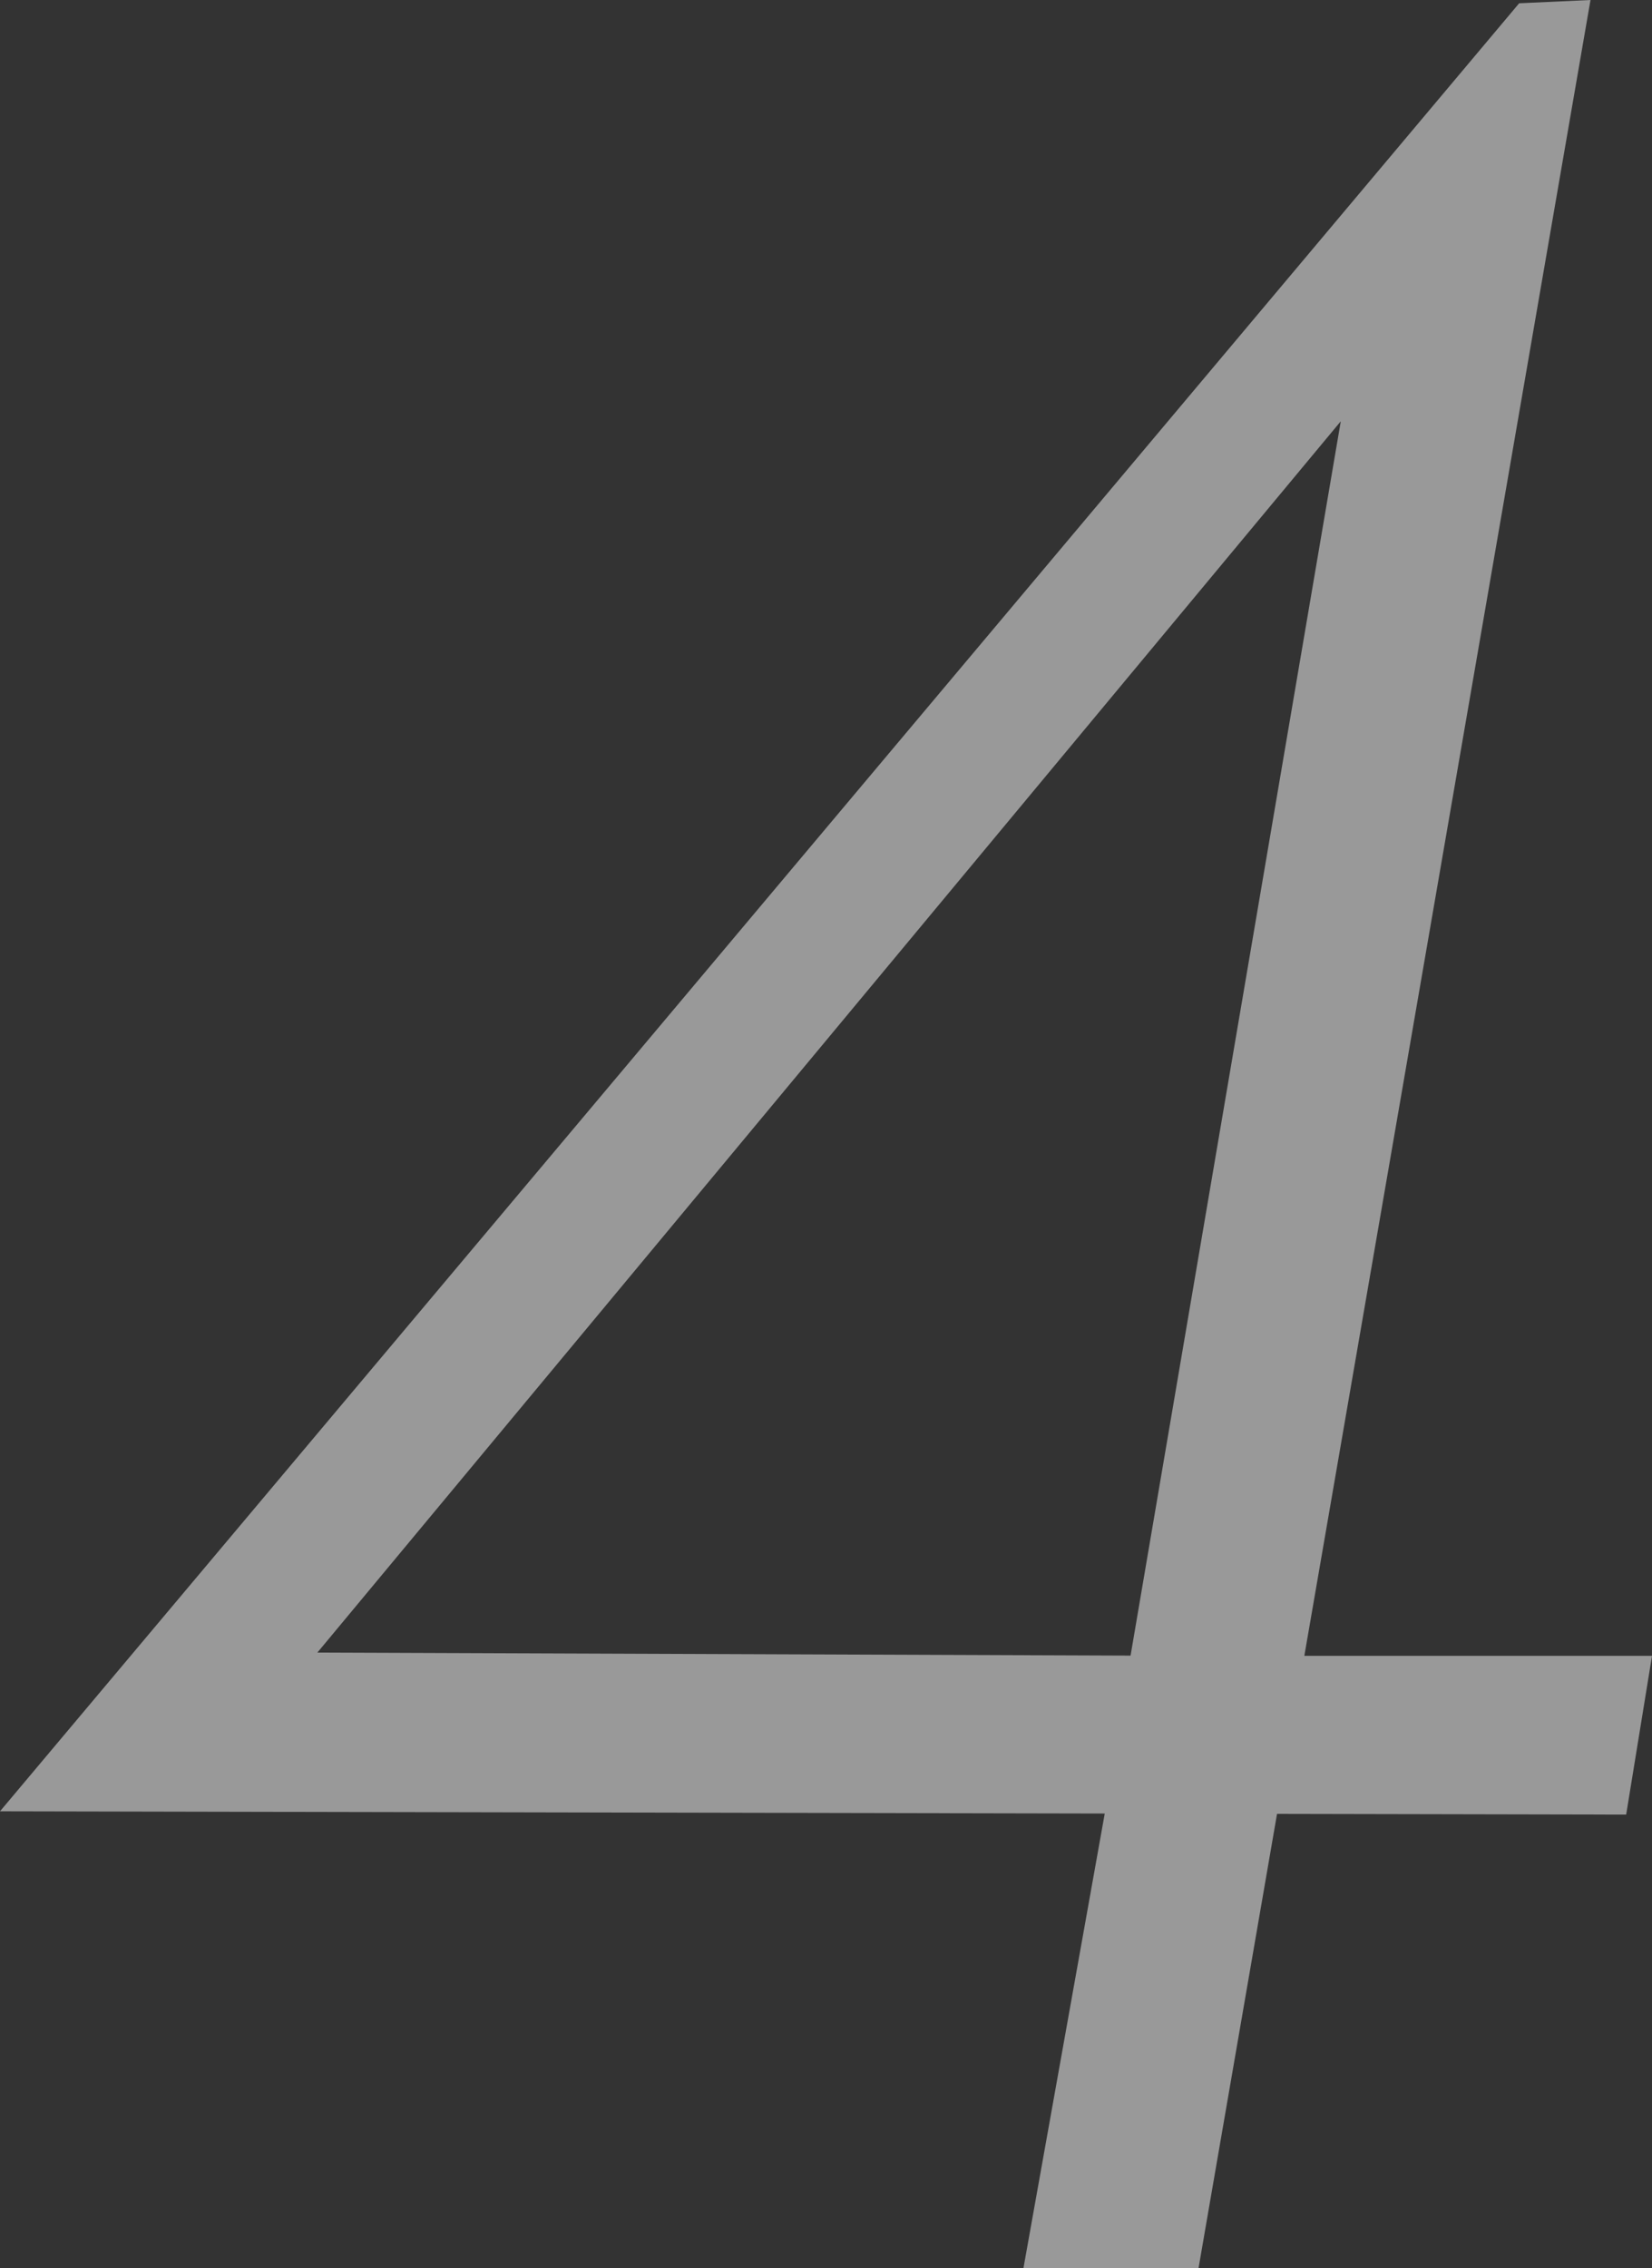
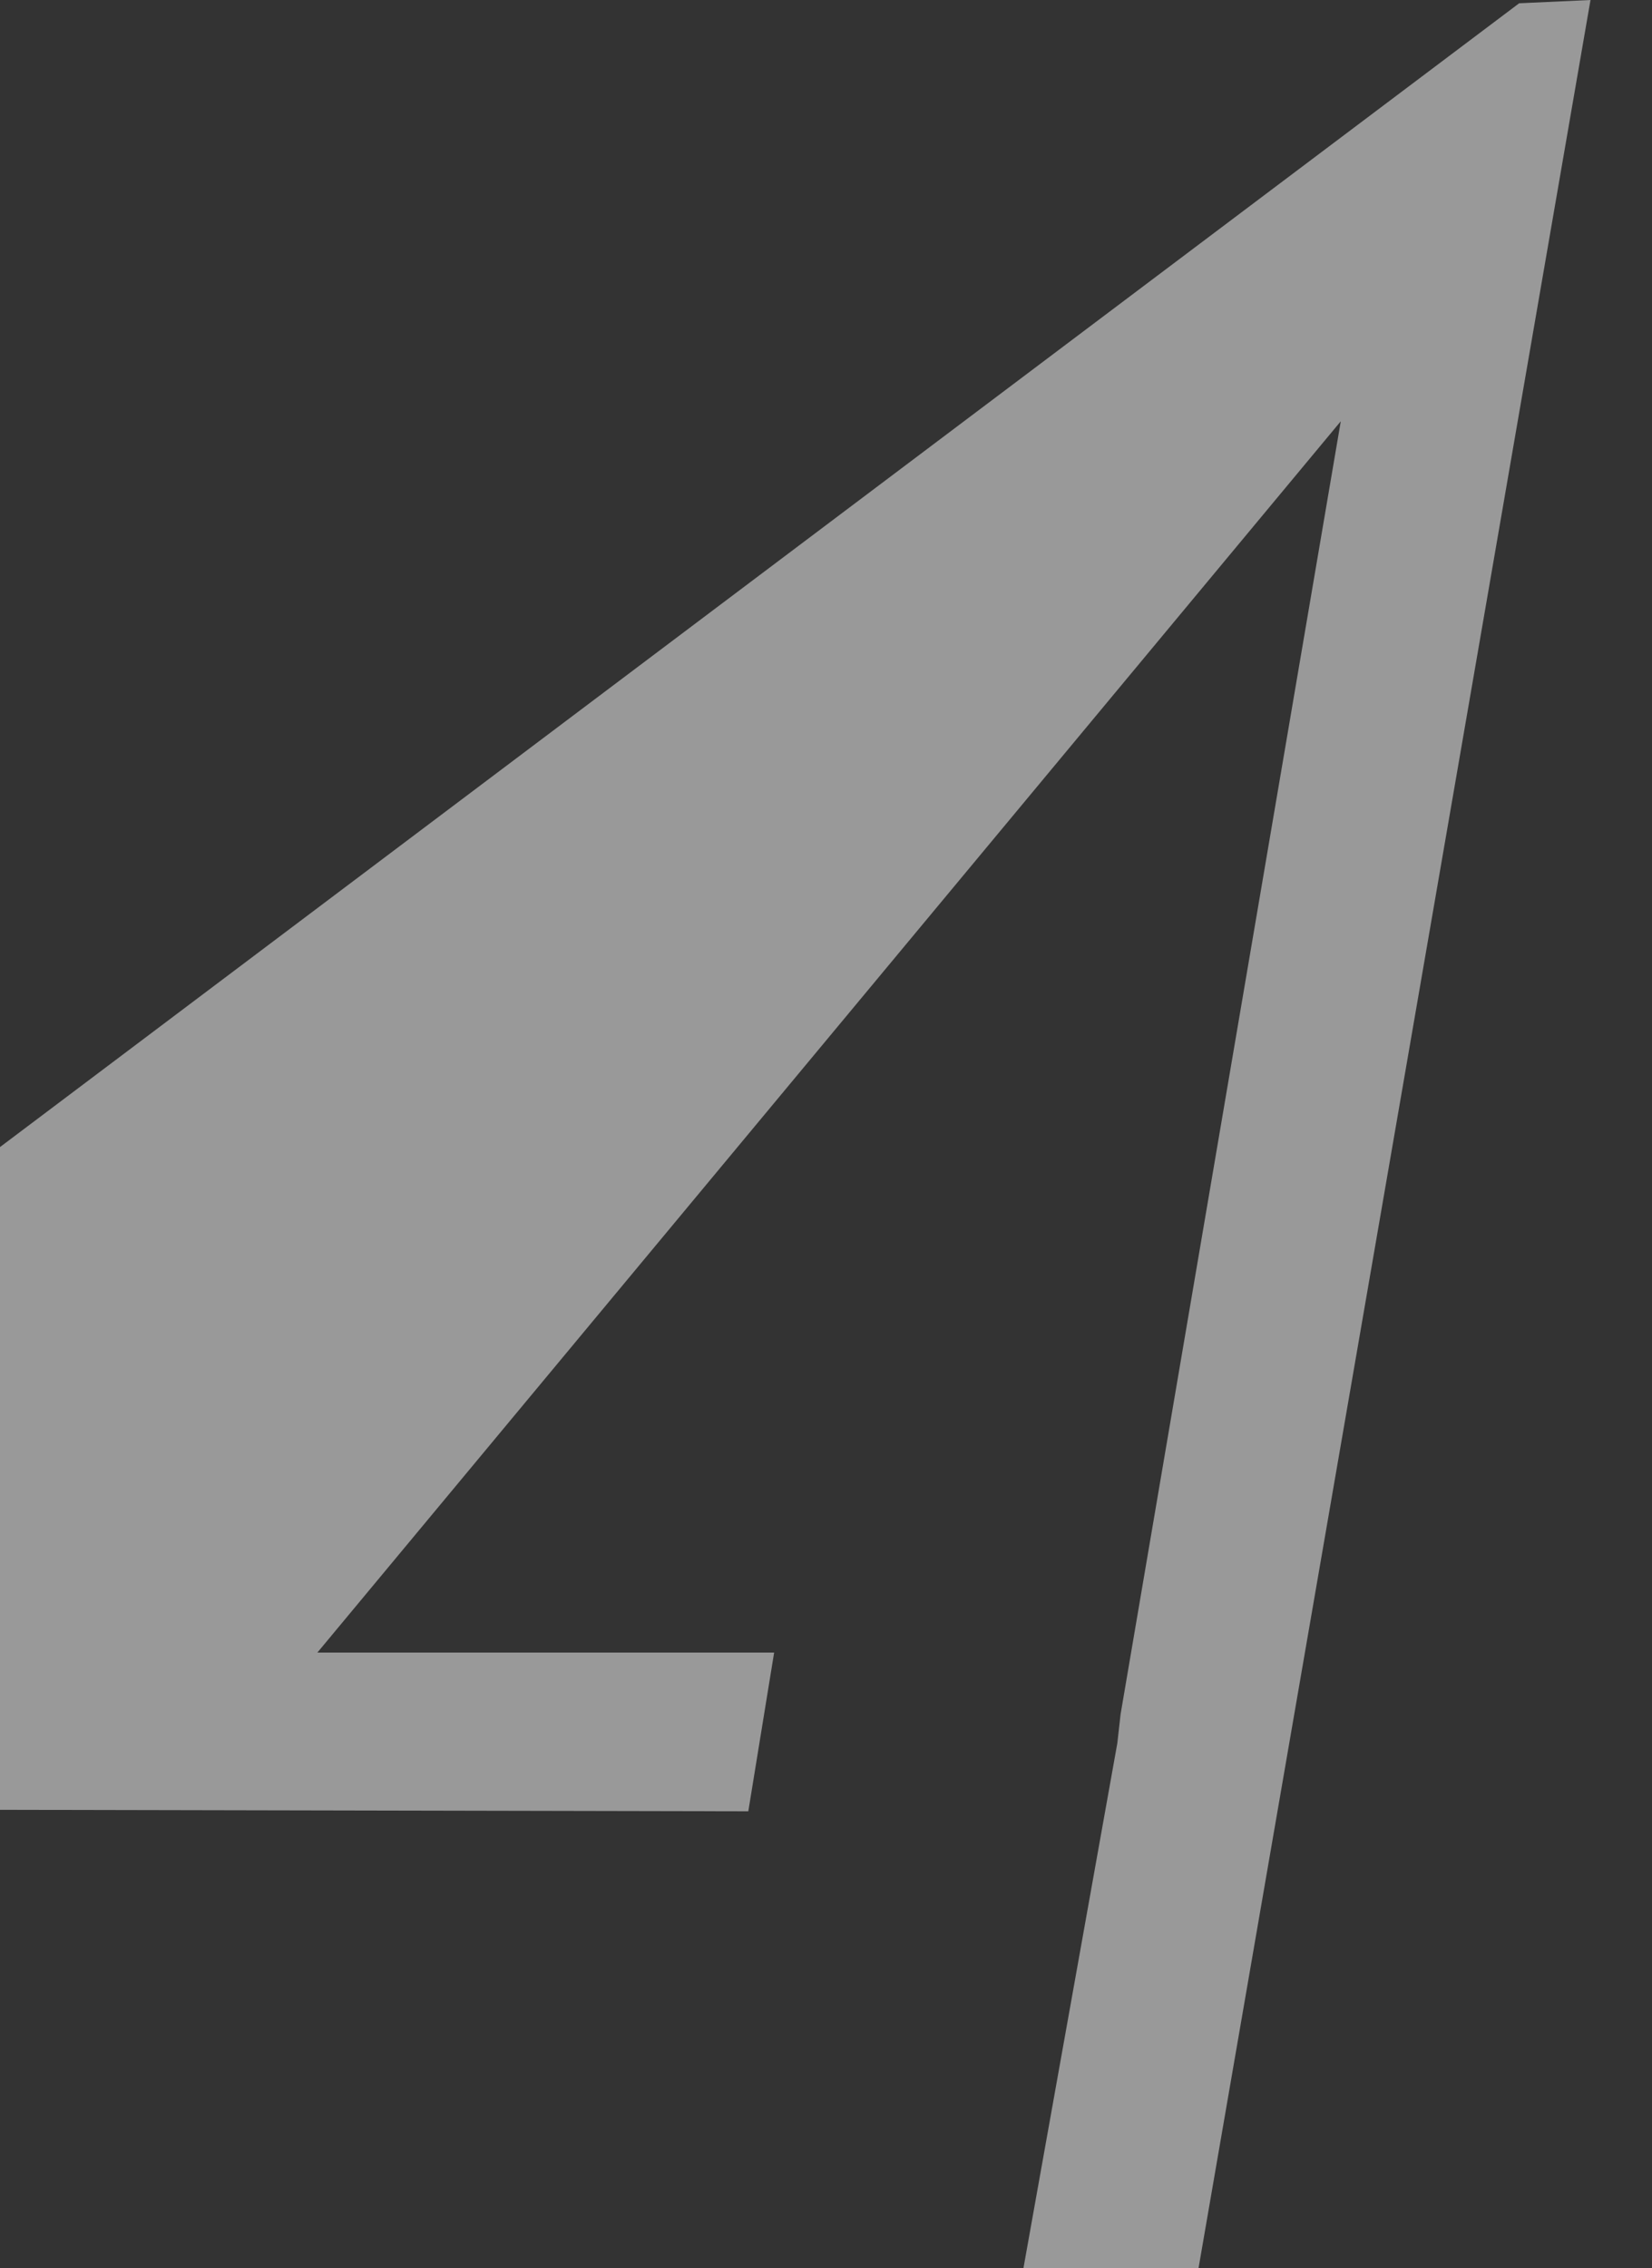
<svg xmlns="http://www.w3.org/2000/svg" id="_レイヤー_2" viewBox="0 0 40.29 55.3">
  <rect x="0" y="0" width="40.29" height="55.3" fill="#333333" stroke="none" />
  <defs>
    <style>.cls-1{fill:#fff;}.cls-2{opacity:.5;}</style>
  </defs>
  <g id="_レイヤー_1-2">
    <g class="cls-2">
-       <path class="cls-1" d="m37.05.08l1.74-.08-9.56,55.3h-4.27l2.29-12.8.08-.71,5.37-31.52L7.74,40.29l21.41.08h11.14l-.63,3.87-39.66-.08L37.05.08Z" />
+       <path class="cls-1" d="m37.05.08l1.74-.08-9.56,55.3h-4.27l2.29-12.8.08-.71,5.37-31.52L7.74,40.29h11.14l-.63,3.87-39.66-.08L37.05.08Z" />
    </g>
  </g>
</svg>